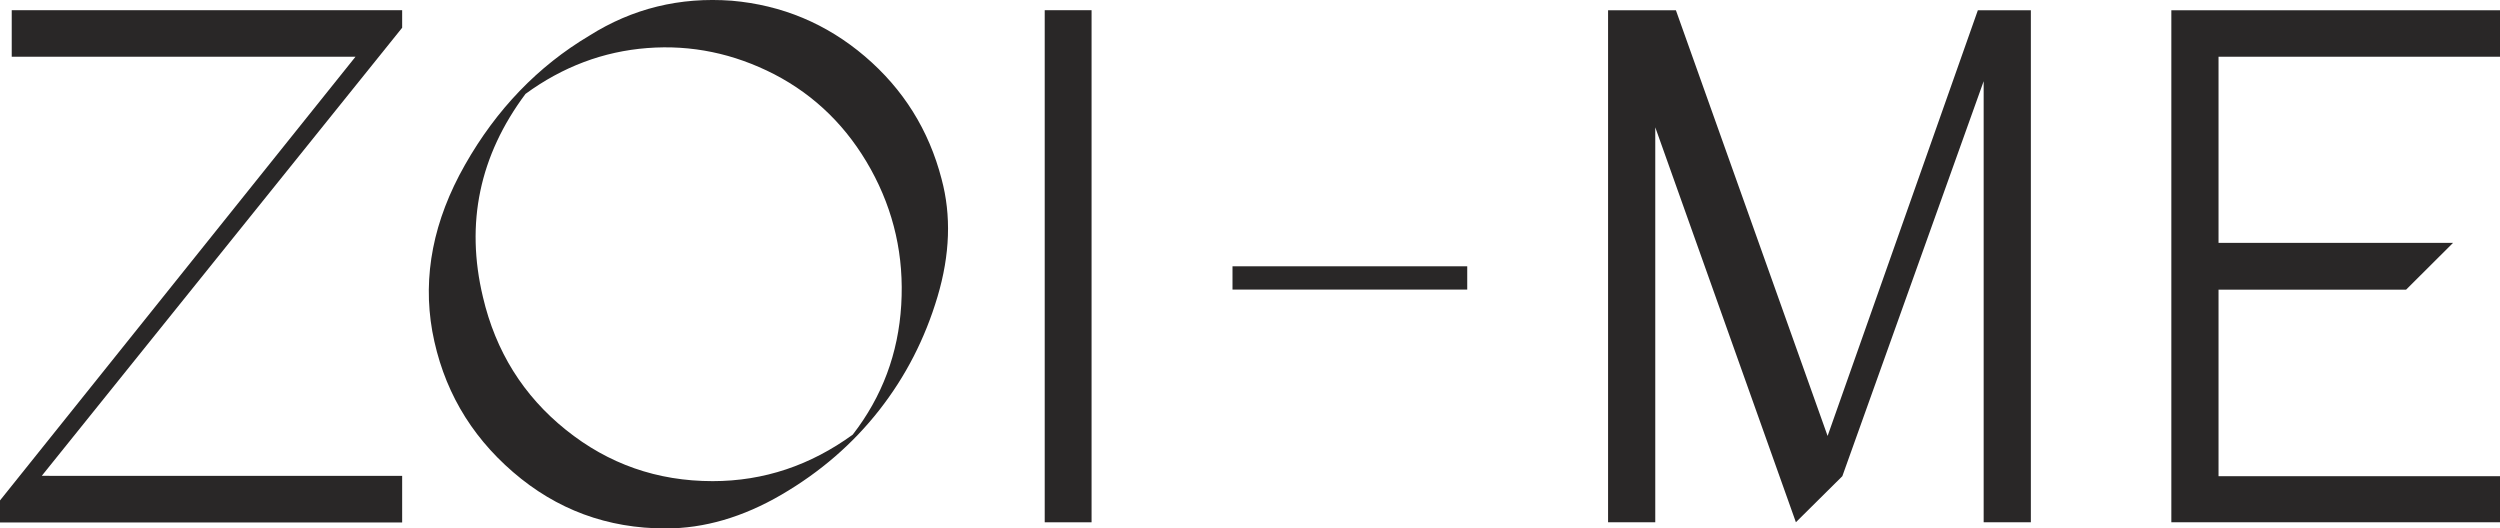
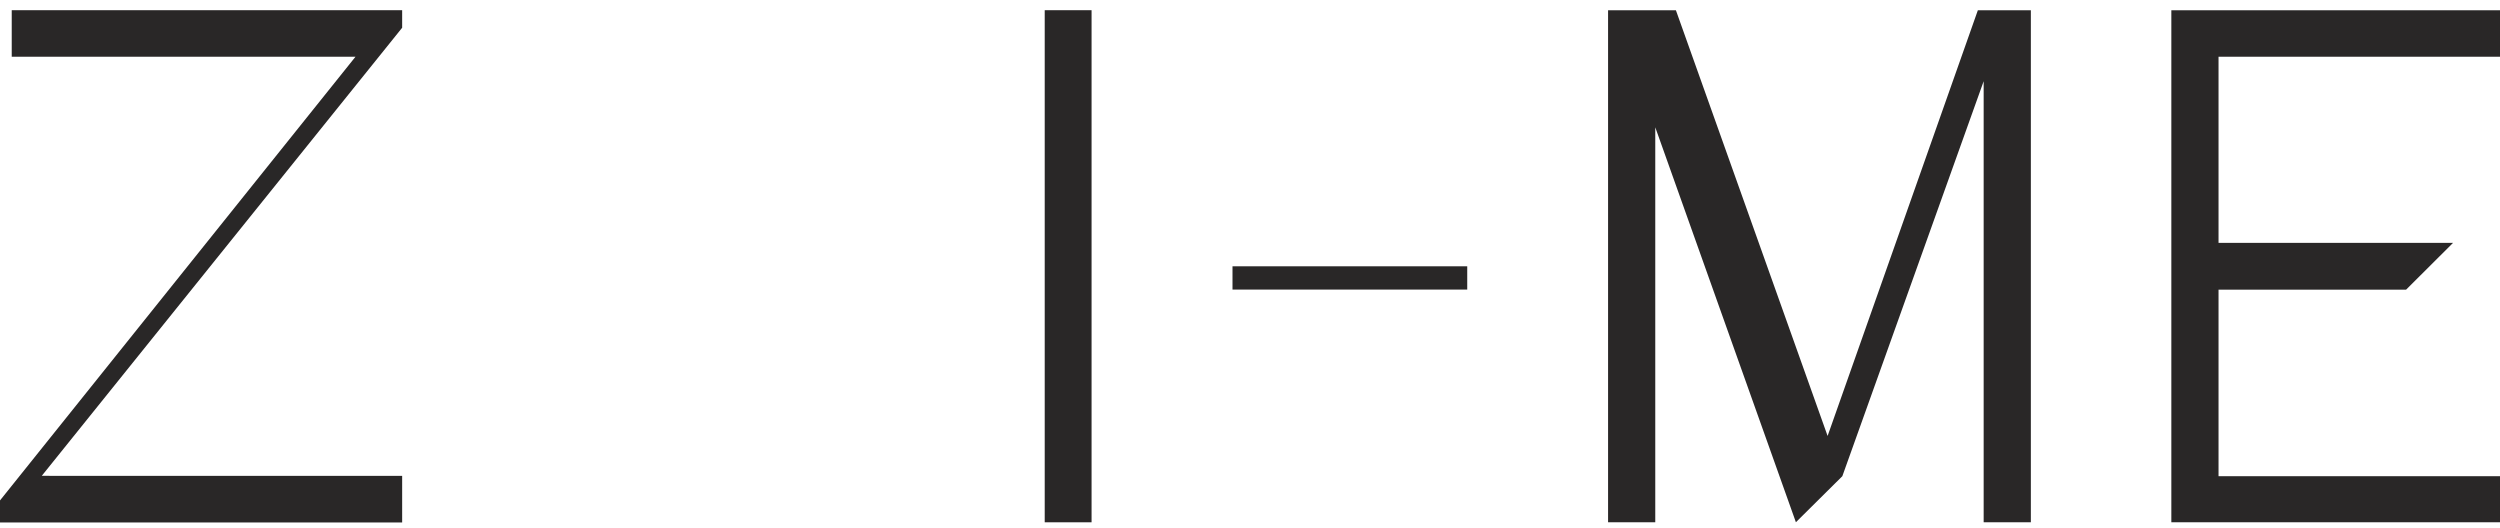
<svg xmlns="http://www.w3.org/2000/svg" width="123" height="26" viewBox="0 0 123 26" fill="none">
  <g id="Layer_1">
    <g id="Group">
      <path id="Vector" d="M0 25.703V24.622L17.49 2.792H0.577V0.501H19.786V1.365L2.055 23.411L19.786 23.414V25.704H0V25.703Z" fill="#292727" />
-       <path id="Vector_2" d="M46.326 8.81C46.808 10.601 46.741 12.529 46.127 14.594C45.513 16.66 44.557 18.522 43.257 20.181C41.956 21.841 40.356 23.224 38.455 24.335C36.553 25.445 34.651 26 32.75 26C29.885 26 27.382 25.075 25.24 23.224C23.097 21.374 21.775 19.065 21.268 16.295C20.787 13.574 21.323 10.846 22.876 8.112C24.428 5.378 26.468 3.259 28.995 1.755C31.113 0.417 33.448 -0.155 36 0.035C38.479 0.25 40.663 1.164 42.554 2.774C44.443 4.386 45.701 6.398 46.326 8.809V8.81ZM44.341 15.006C44.486 12.618 43.986 10.393 42.843 8.327C41.699 6.263 40.117 4.705 38.095 3.654C36.096 2.628 34.015 2.198 31.848 2.364C29.682 2.531 27.683 3.284 25.854 4.62C23.592 7.652 22.893 10.983 23.76 14.612C24.386 17.286 25.745 19.465 27.84 21.147C29.934 22.831 32.34 23.672 35.062 23.672C37.589 23.672 39.881 22.89 41.952 21.386L41.958 21.38C43.401 19.518 44.197 17.393 44.341 15.006Z" fill="#292727" />
      <path id="Vector_3" d="M53.705 25.697H51.4V0.502H53.705V25.697Z" fill="#292727" />
    </g>
    <path id="Vector_4" d="M60.639 13.102H72.188V14.247H60.639V13.102Z" fill="#292727" />
    <path id="Vector_5" d="M97.596 3.996L90.643 23.428L88.358 25.694L81.439 6.263V25.694H79.117V0.506H82.455L89.918 21.449L97.31 0.506H99.918V25.695H97.596V3.996Z" fill="#292727" />
    <path id="Vector_6" d="M109.152 23.429H123V25.695H106.83V0.506H123V2.792H109.152V11.949H120.69L118.379 14.252H109.152V23.428V23.429Z" fill="#292727" />
  </g>
</svg>